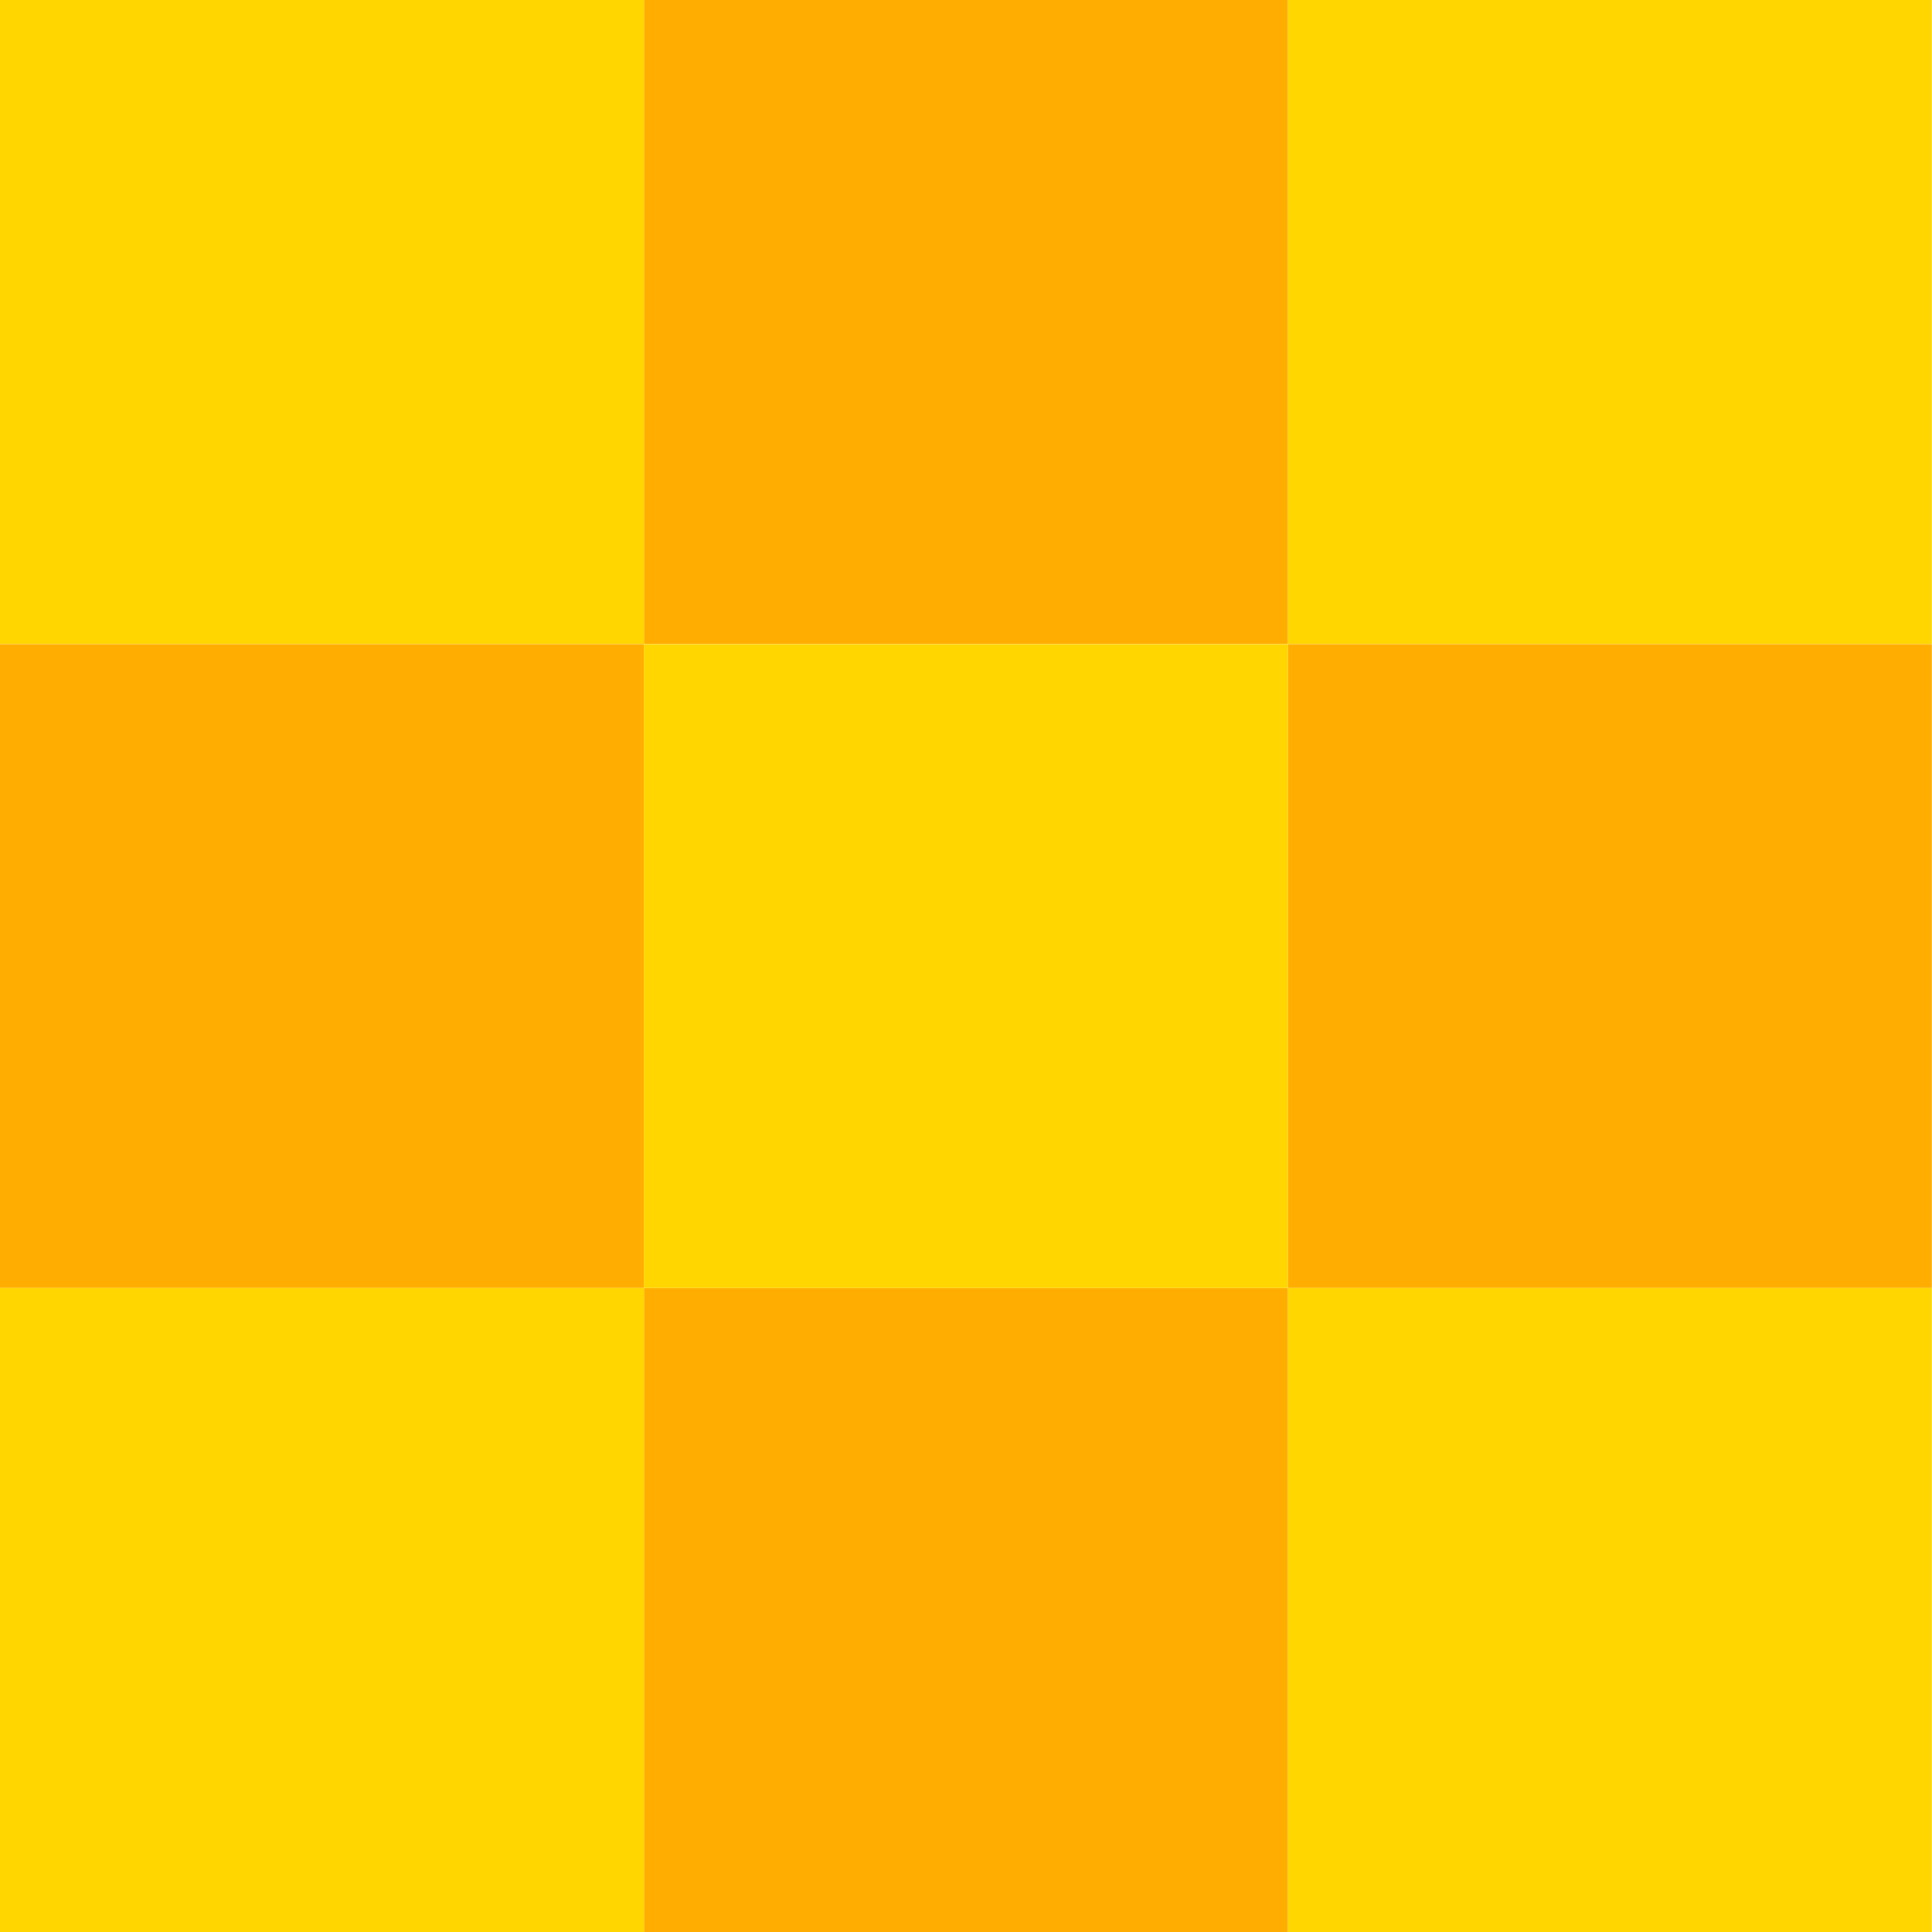
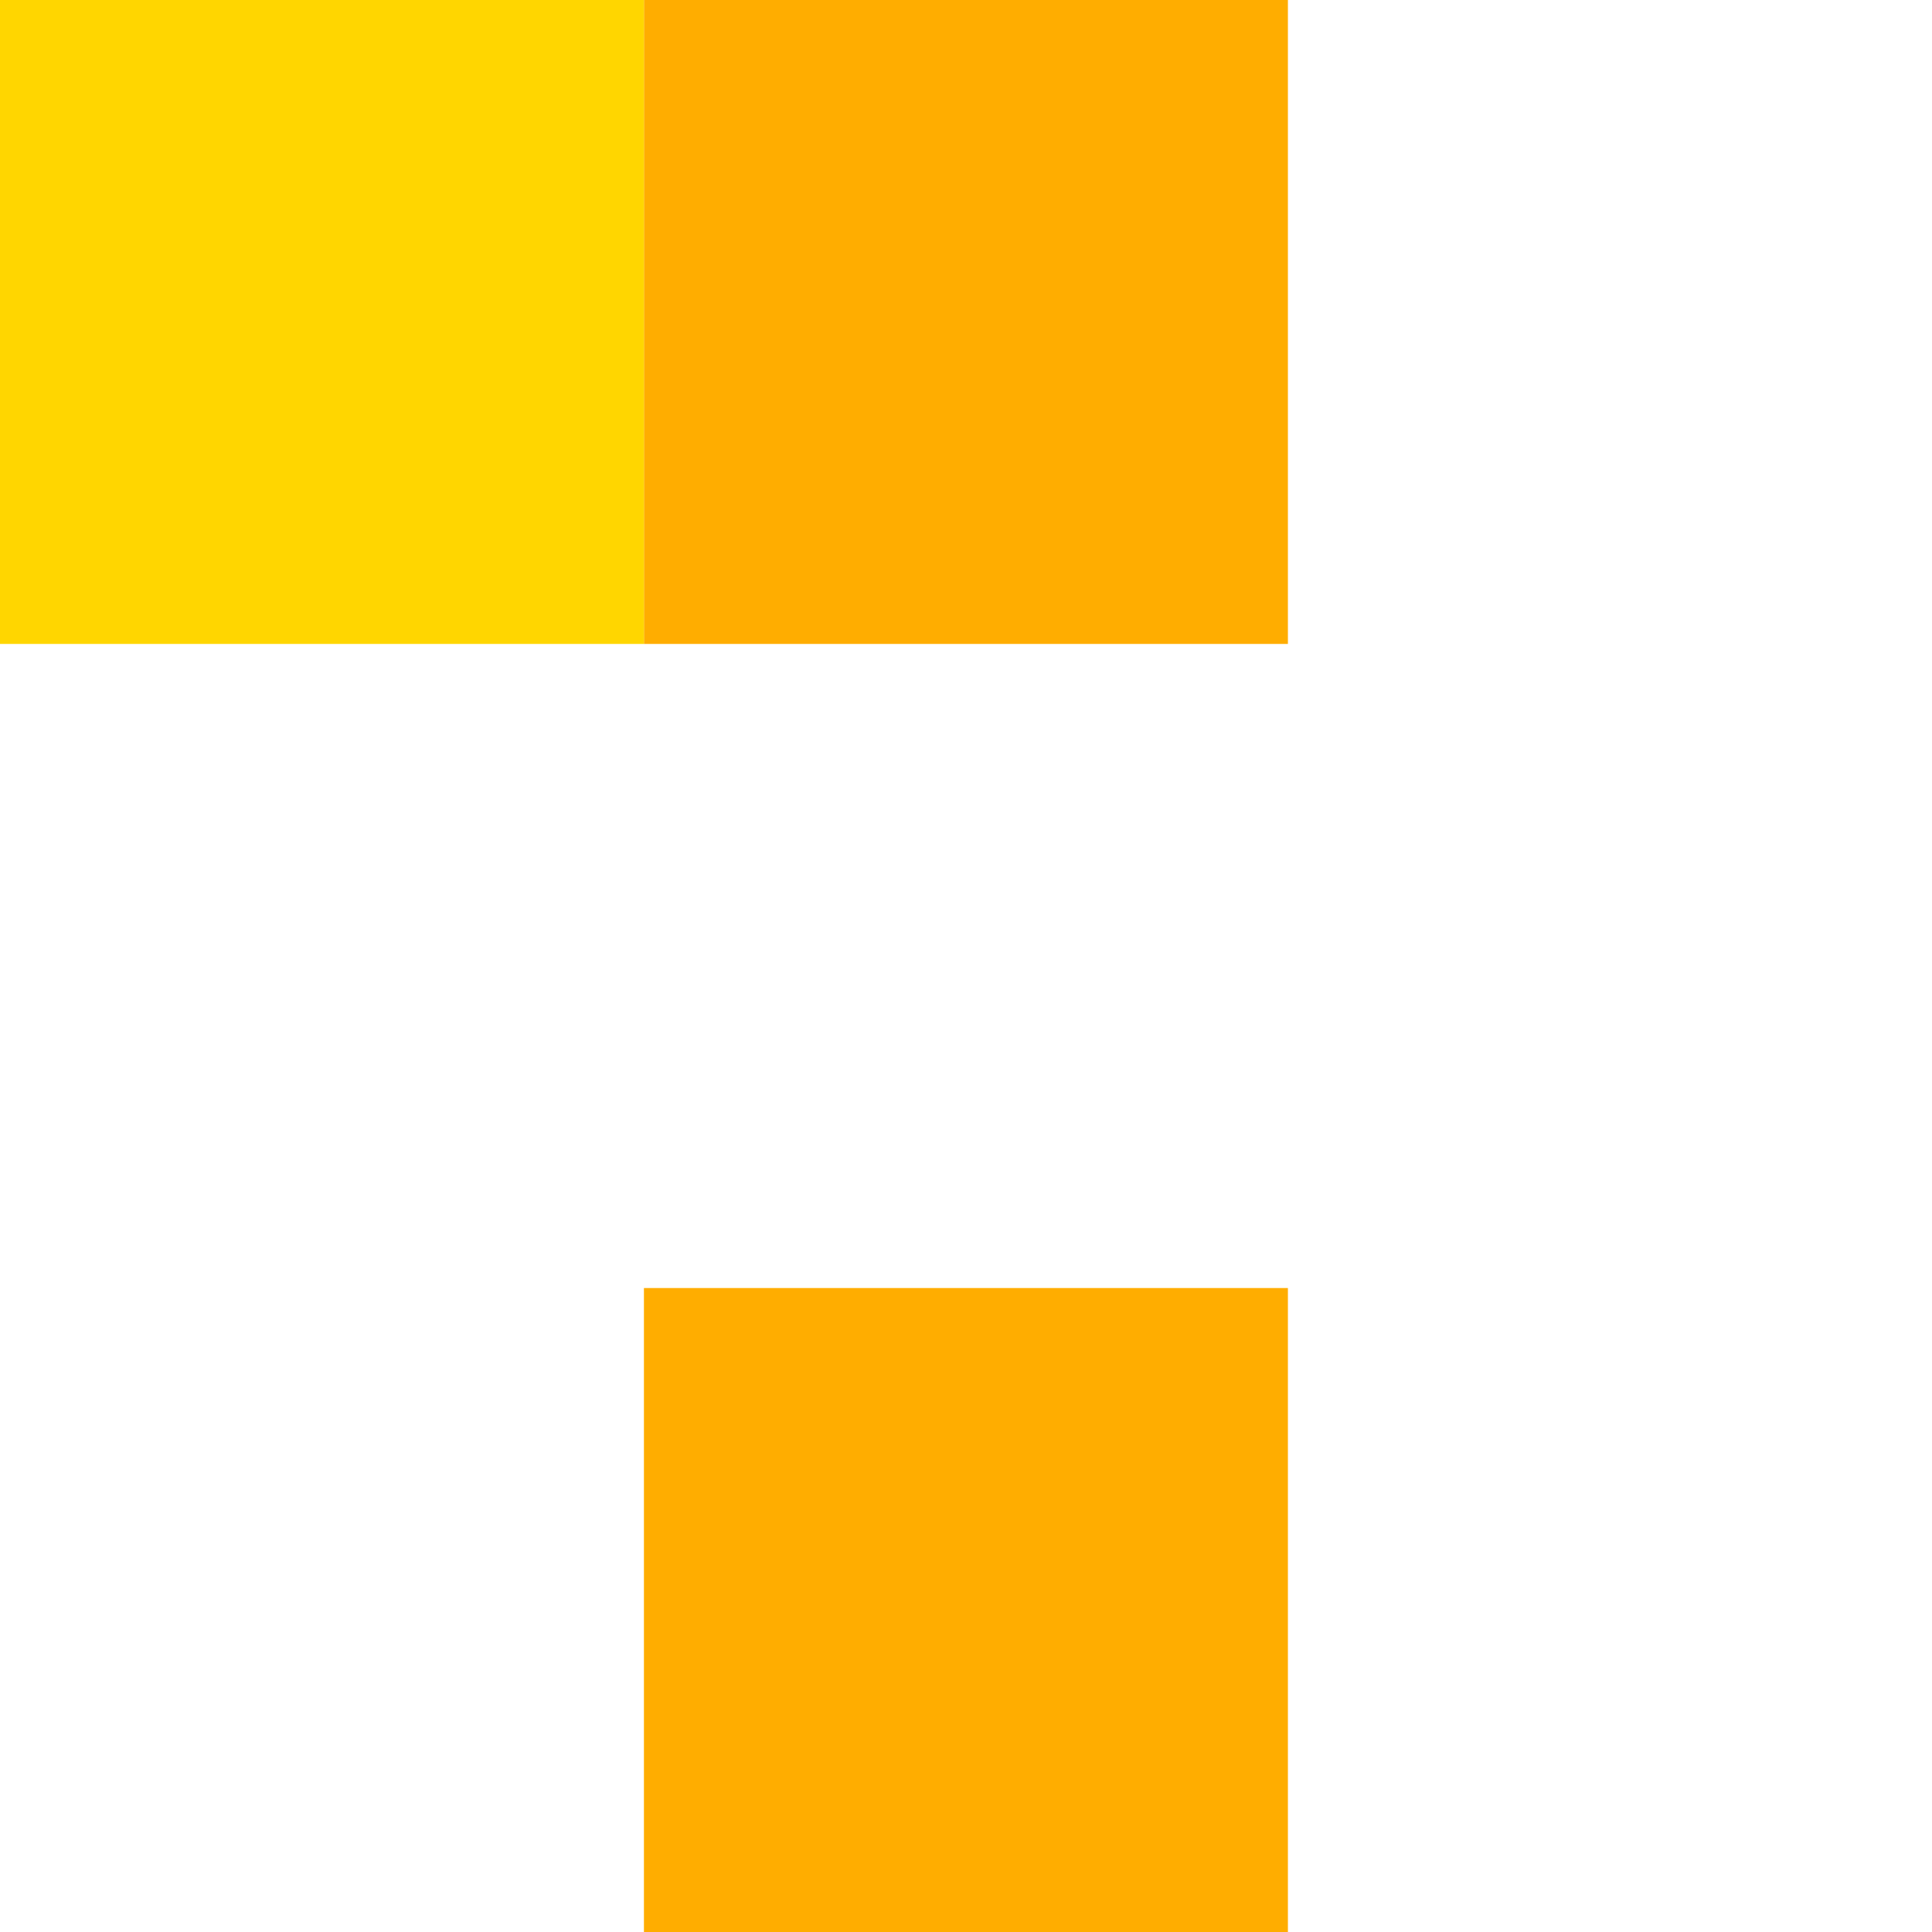
<svg xmlns="http://www.w3.org/2000/svg" width="60" height="60" viewBox="0 0 60 60" fill="none">
  <path d="M39.997 -0H19.998V19.998H39.997V-0Z" fill="#FFAD00" />
  <path d="M39.997 40.001H19.998V60H39.997V40.001Z" fill="#FFAD00" />
-   <path d="M59.995 20.003H39.997V40.001H59.995V20.003Z" fill="#FFAD00" />
-   <path d="M19.998 20.003H0V40.001H19.998V20.003Z" fill="#FFAD00" />
-   <path d="M59.995 40.001H39.997V60H59.995V40.001Z" fill="#FFD600" />
-   <path d="M19.998 40.001H0V60H19.998V40.001Z" fill="#FFD600" />
-   <path d="M39.997 20.003H19.998V40.001H39.997V20.003Z" fill="#FFD600" />
+   <path d="M39.997 20.003V40.001H39.997V20.003Z" fill="#FFD600" />
  <path d="M19.998 0H0V19.998H19.998V0Z" fill="#FFD600" />
-   <path d="M59.995 -0H39.997V19.998H59.995V-0Z" fill="#FFD600" />
</svg>